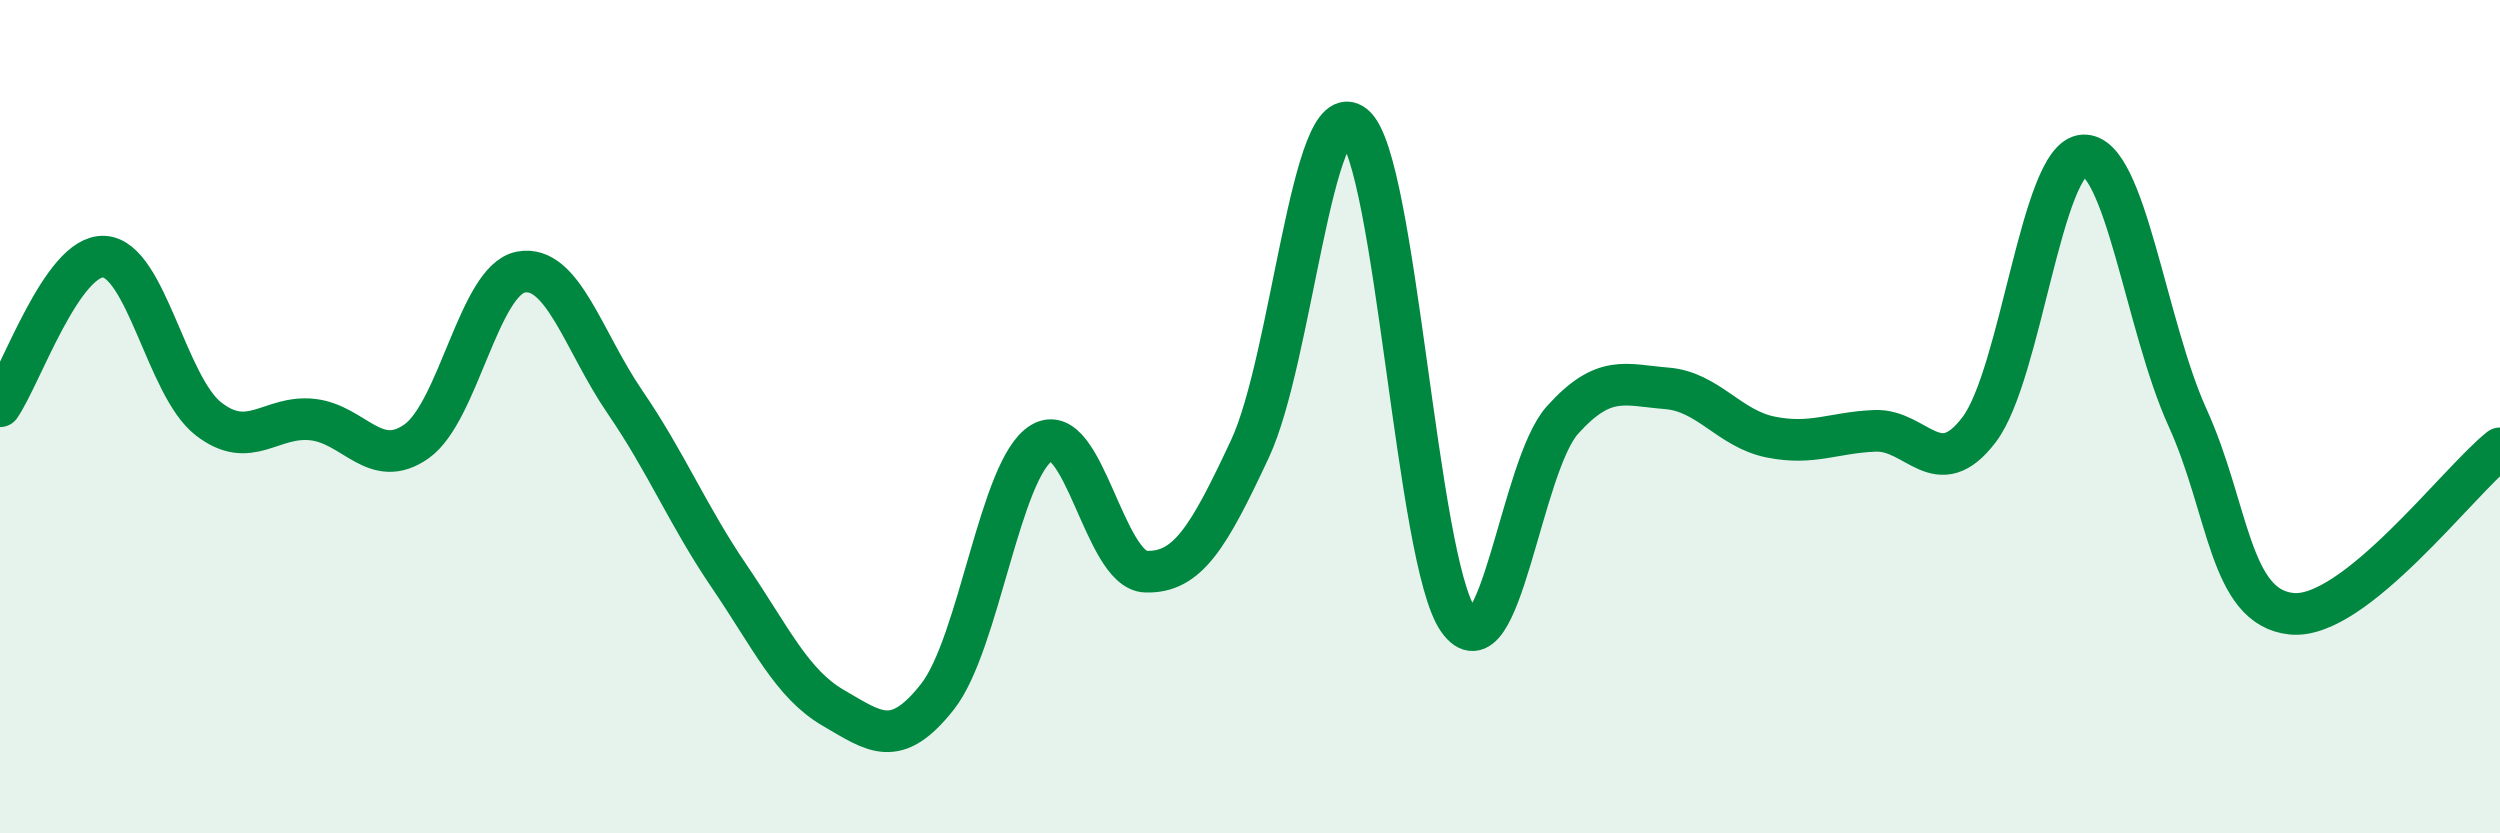
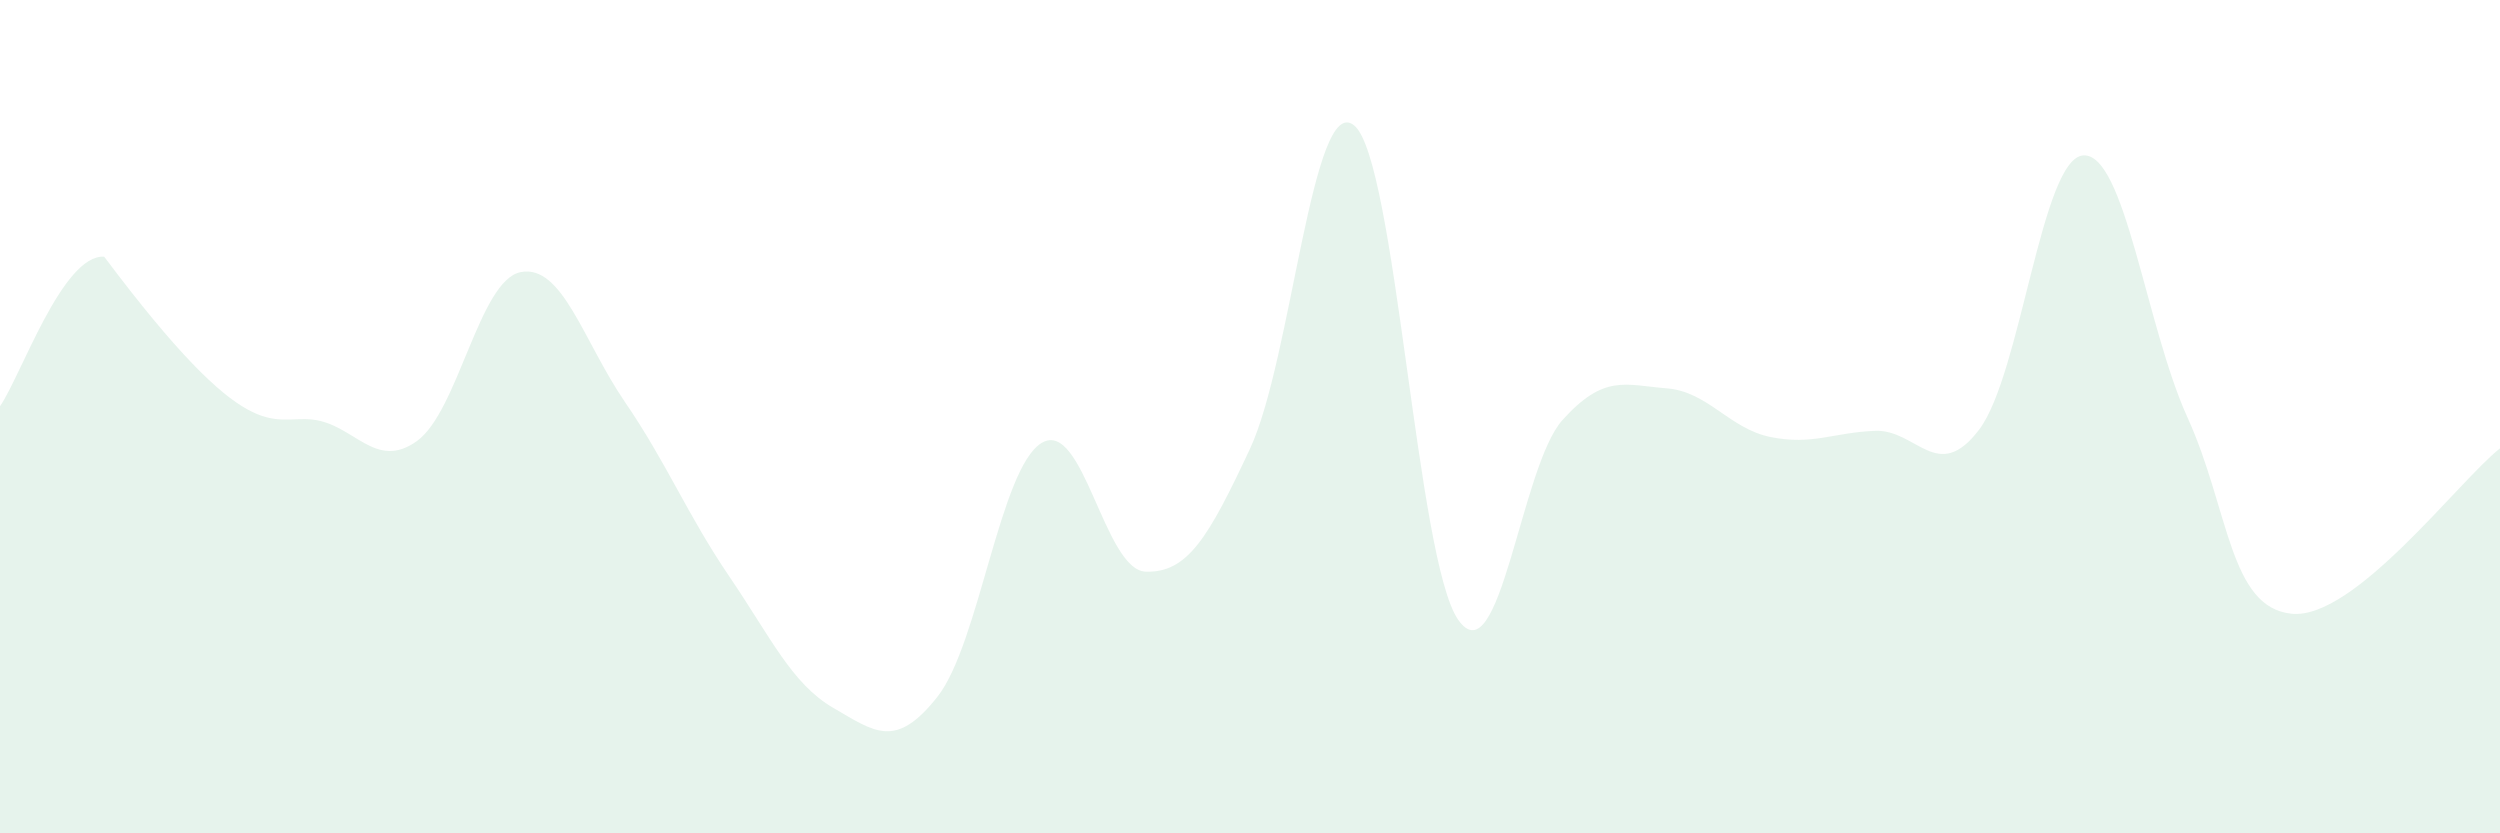
<svg xmlns="http://www.w3.org/2000/svg" width="60" height="20" viewBox="0 0 60 20">
-   <path d="M 0,9.75 C 0.5,9.03 1.5,6.1 2.5,6.16 C 3.5,6.22 4,9.27 5,10.05 C 6,10.83 6.5,9.96 7.5,10.07 C 8.5,10.18 9,11.3 10,10.59 C 11,9.88 11.5,6.72 12.5,6.53 C 13.5,6.34 14,8.19 15,9.65 C 16,11.11 16.5,12.36 17.5,13.83 C 18.5,15.3 19,16.41 20,16.99 C 21,17.57 21.5,17.99 22.5,16.72 C 23.5,15.45 24,11.23 25,10.63 C 26,10.03 26.5,13.69 27.5,13.72 C 28.5,13.75 29,12.91 30,10.77 C 31,8.63 31.5,2.19 32.5,3.01 C 33.5,3.83 34,13.47 35,14.88 C 36,16.29 36.5,11.19 37.5,10.08 C 38.5,8.97 39,9.24 40,9.32 C 41,9.4 41.5,10.29 42.5,10.49 C 43.5,10.69 44,10.38 45,10.34 C 46,10.3 46.5,11.63 47.5,10.31 C 48.5,8.99 49,3.79 50,3.73 C 51,3.67 51.5,7.82 52.5,10.02 C 53.5,12.22 53.5,14.58 55,14.73 C 56.5,14.88 59,11.55 60,10.76L60 20L0 20Z" fill="#008740" opacity="0.1" stroke-linecap="round" stroke-linejoin="round" />
-   <path d="M 0,9.75 C 0.5,9.03 1.5,6.1 2.5,6.16 C 3.5,6.22 4,9.27 5,10.05 C 6,10.83 6.5,9.96 7.5,10.07 C 8.5,10.18 9,11.3 10,10.59 C 11,9.88 11.5,6.72 12.5,6.53 C 13.5,6.34 14,8.19 15,9.65 C 16,11.11 16.5,12.36 17.5,13.83 C 18.5,15.3 19,16.41 20,16.99 C 21,17.57 21.5,17.99 22.5,16.72 C 23.5,15.45 24,11.23 25,10.63 C 26,10.03 26.5,13.69 27.5,13.72 C 28.5,13.75 29,12.91 30,10.77 C 31,8.63 31.5,2.19 32.5,3.01 C 33.5,3.83 34,13.47 35,14.88 C 36,16.29 36.5,11.19 37.5,10.08 C 38.5,8.97 39,9.24 40,9.32 C 41,9.4 41.5,10.29 42.5,10.49 C 43.5,10.69 44,10.38 45,10.34 C 46,10.3 46.5,11.63 47.5,10.31 C 48.5,8.99 49,3.79 50,3.73 C 51,3.67 51.5,7.82 52.5,10.02 C 53.5,12.22 53.5,14.58 55,14.73 C 56.5,14.88 59,11.55 60,10.76" stroke="#008740" stroke-width="1" fill="none" stroke-linecap="round" stroke-linejoin="round" />
+   <path d="M 0,9.75 C 0.5,9.03 1.5,6.1 2.5,6.16 C 6,10.83 6.5,9.96 7.5,10.07 C 8.5,10.18 9,11.3 10,10.59 C 11,9.88 11.5,6.72 12.5,6.53 C 13.5,6.34 14,8.19 15,9.65 C 16,11.11 16.5,12.36 17.5,13.83 C 18.5,15.3 19,16.41 20,16.99 C 21,17.57 21.5,17.99 22.5,16.72 C 23.5,15.45 24,11.23 25,10.63 C 26,10.03 26.5,13.69 27.5,13.72 C 28.5,13.75 29,12.91 30,10.77 C 31,8.63 31.5,2.19 32.5,3.01 C 33.5,3.83 34,13.47 35,14.88 C 36,16.29 36.5,11.19 37.5,10.08 C 38.5,8.97 39,9.24 40,9.32 C 41,9.4 41.5,10.29 42.5,10.49 C 43.5,10.69 44,10.38 45,10.34 C 46,10.3 46.5,11.63 47.5,10.31 C 48.5,8.99 49,3.79 50,3.73 C 51,3.67 51.5,7.82 52.5,10.02 C 53.5,12.22 53.5,14.58 55,14.73 C 56.5,14.88 59,11.55 60,10.76L60 20L0 20Z" fill="#008740" opacity="0.1" stroke-linecap="round" stroke-linejoin="round" />
</svg>